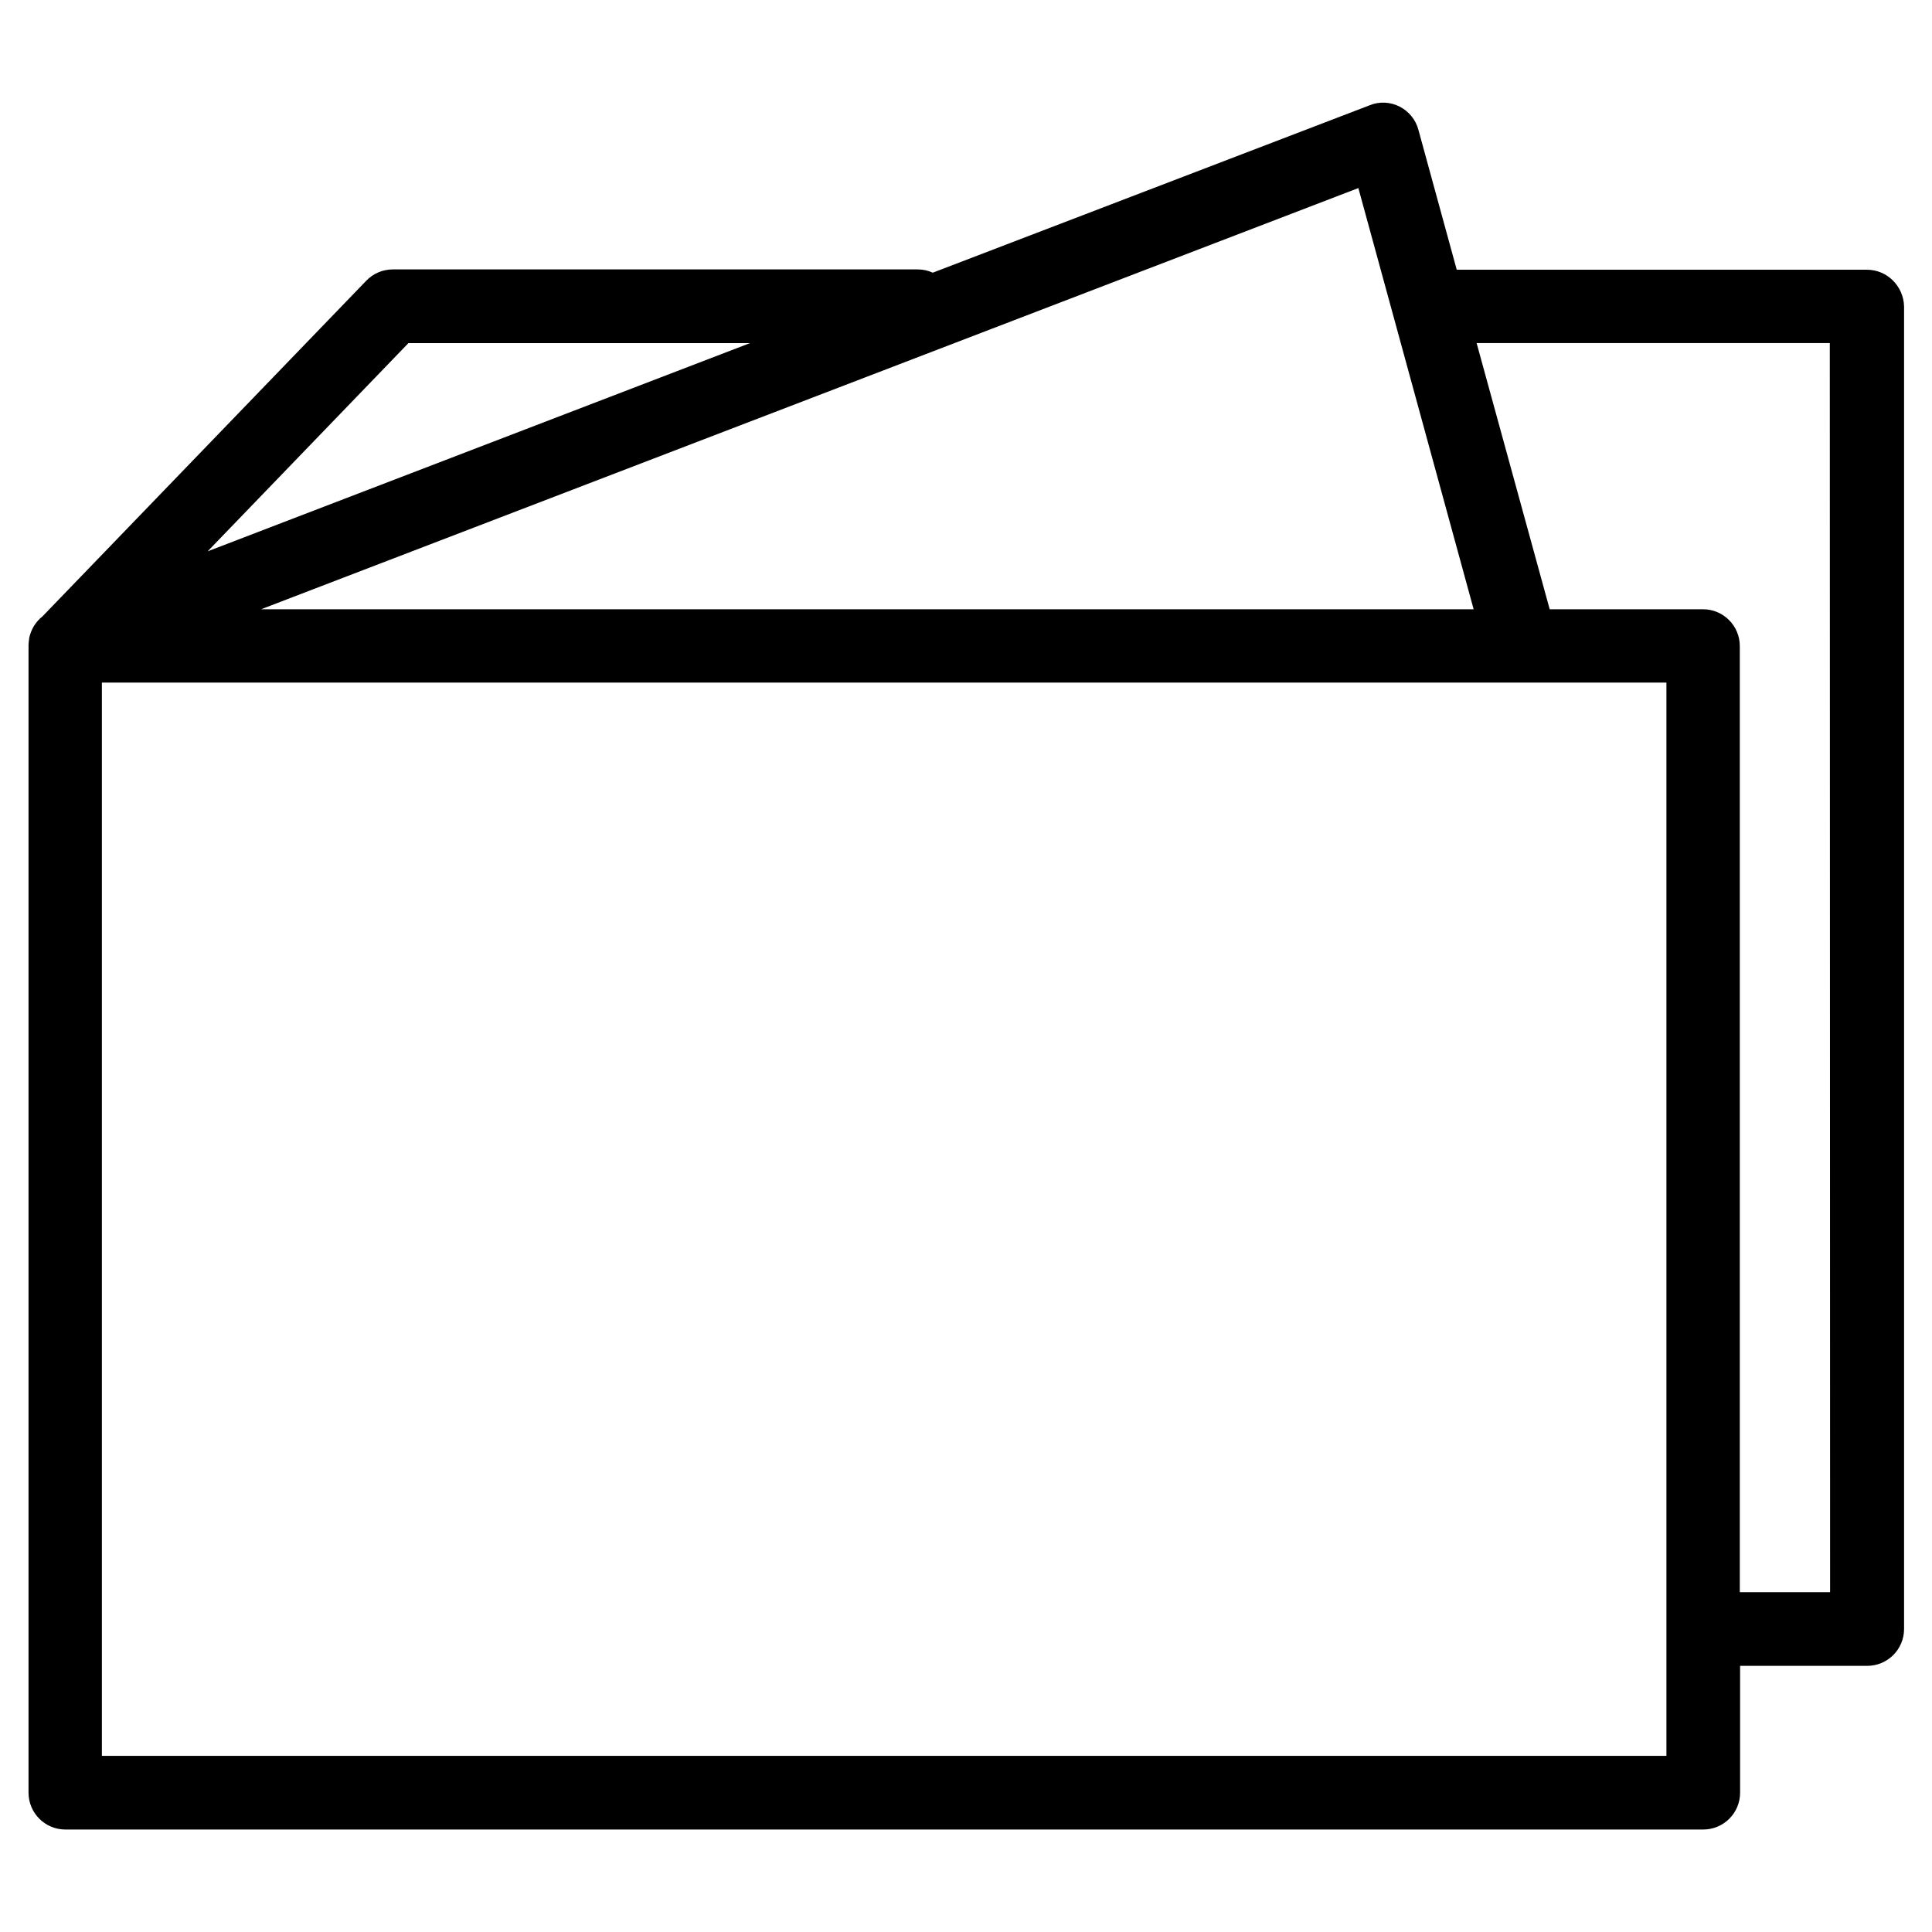
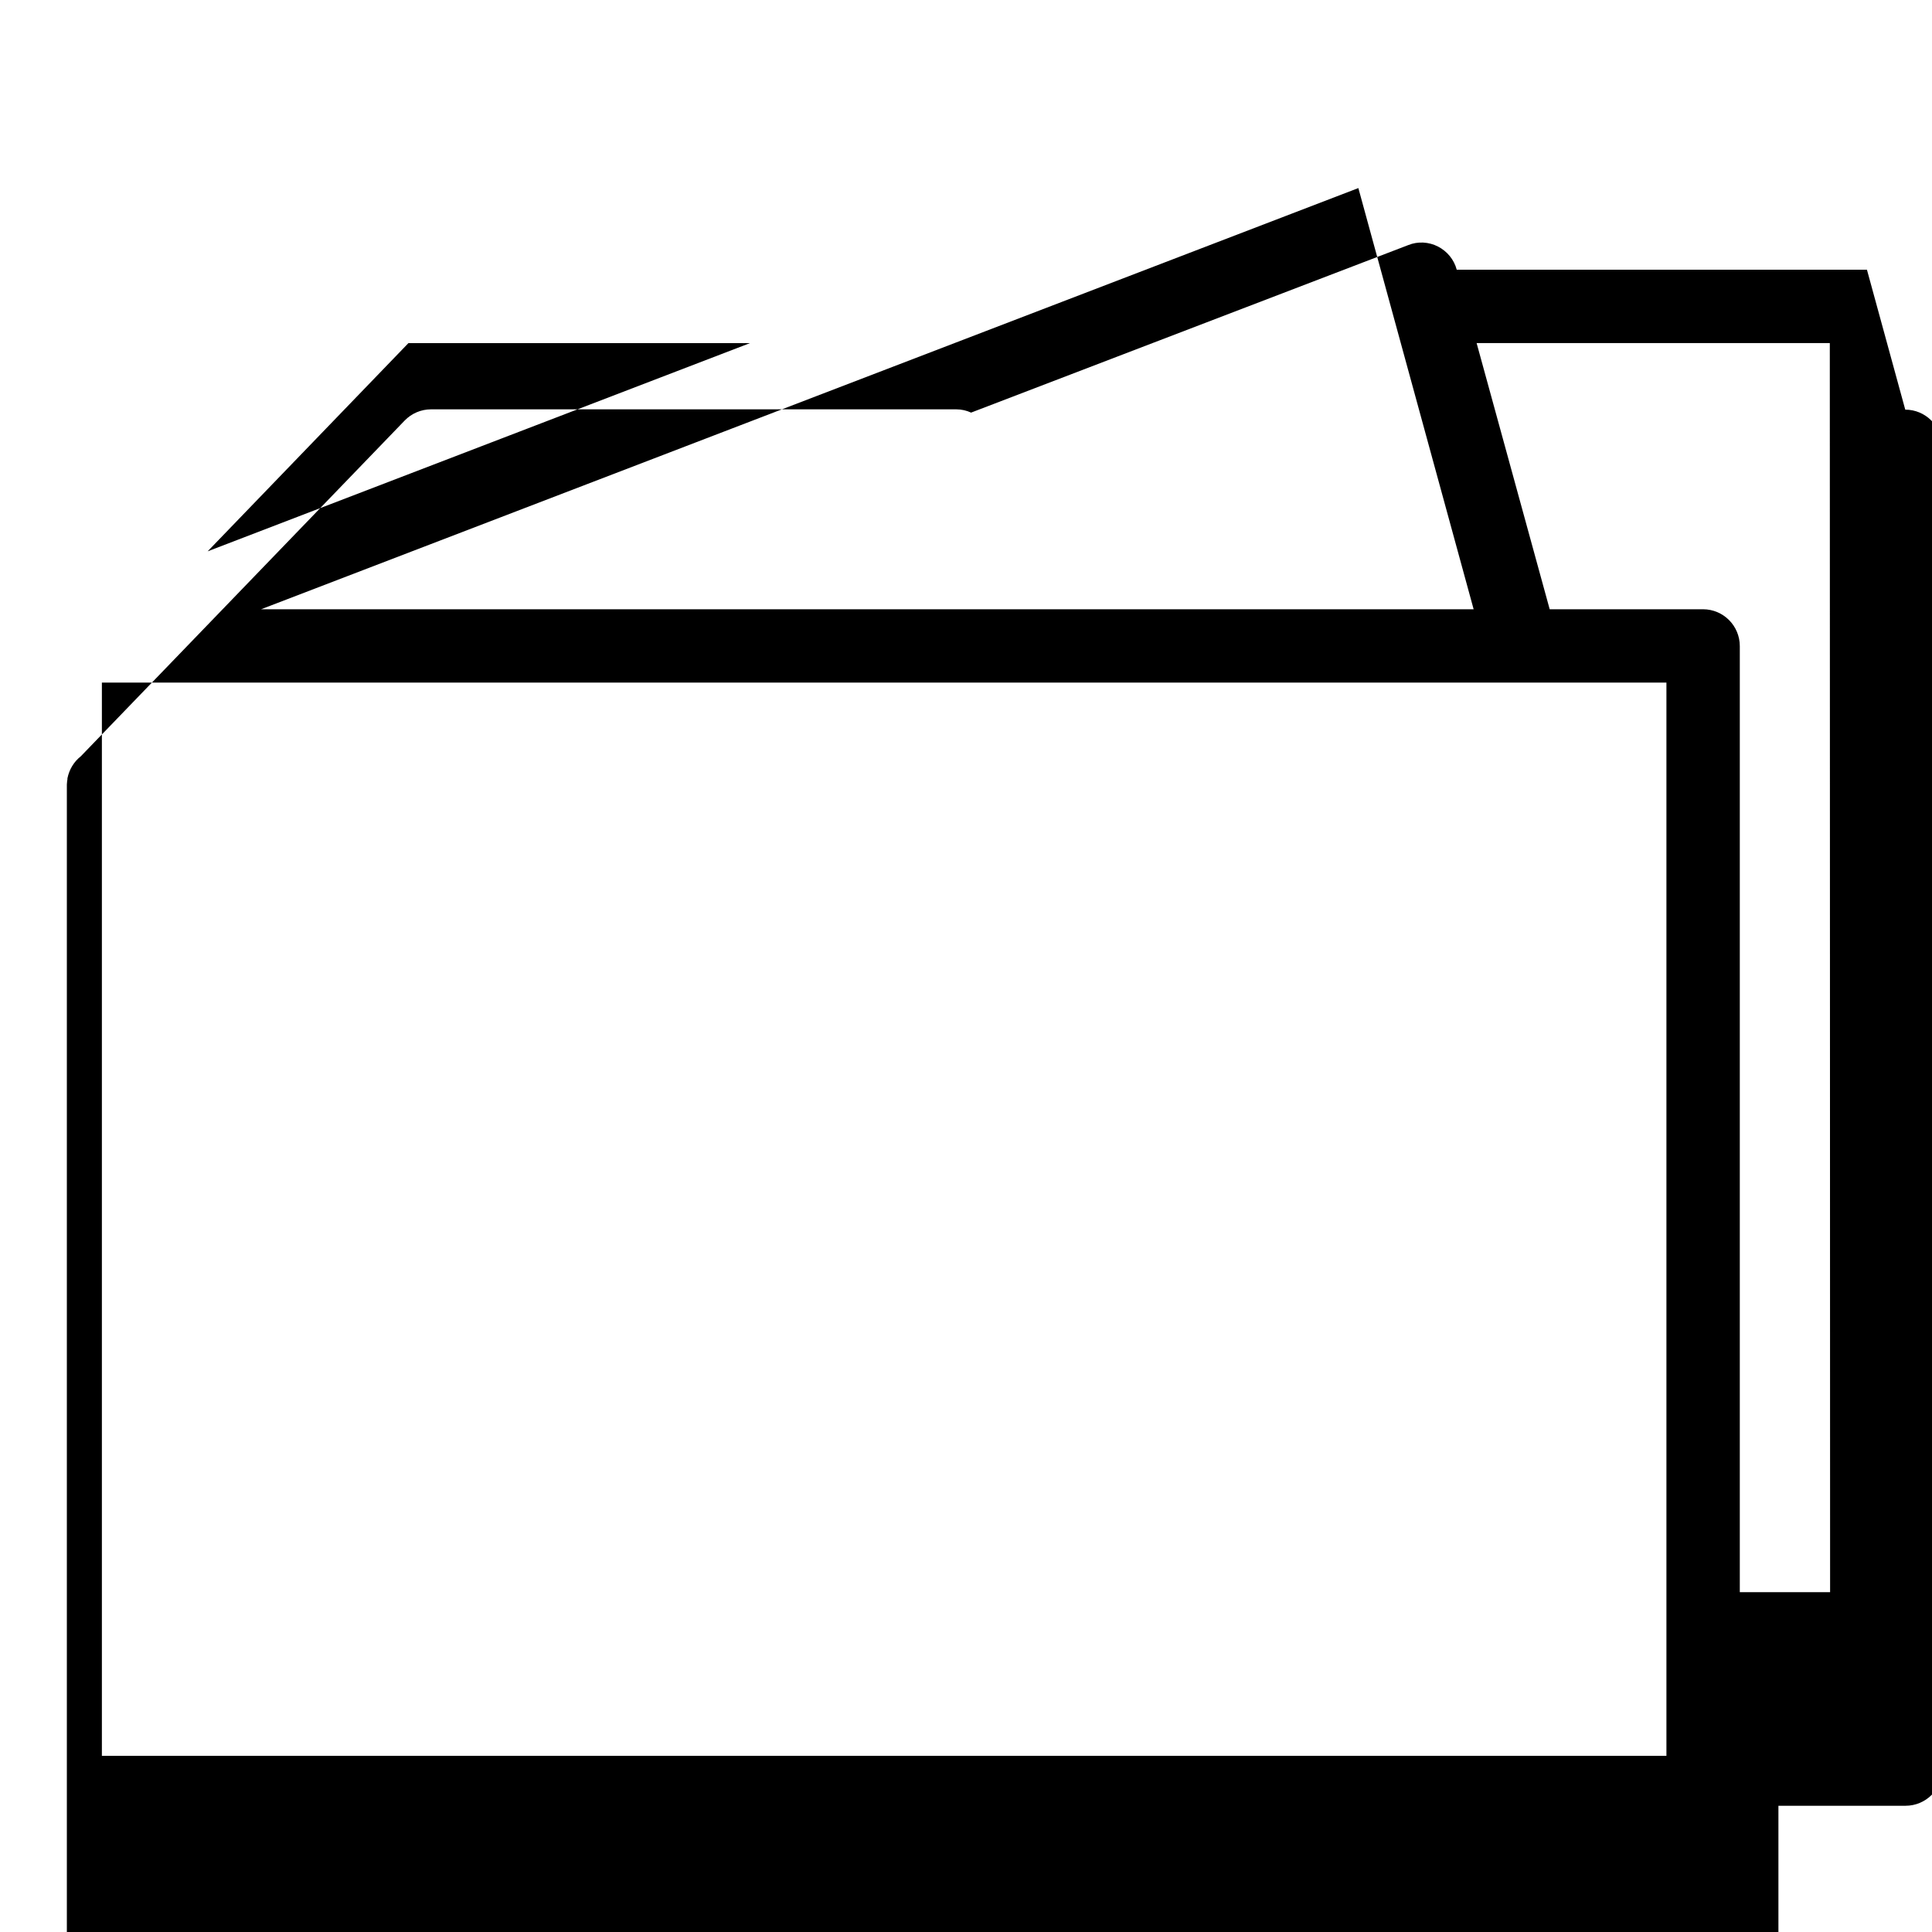
<svg xmlns="http://www.w3.org/2000/svg" fill="#000000" width="800px" height="800px" version="1.1" viewBox="144 144 512 512">
-   <path d="m638.76 215.48h-108.71l-10.156-37.078c-0.707-2.676-2.519-4.879-4.961-6.141-2.441-1.258-5.352-1.418-7.871-0.395l-115.87 44.402c-1.18-0.551-2.519-0.867-3.938-0.867h-139.18c-2.676 0-5.195 1.102-7.008 2.992l-85.805 88.953c-1.891 1.496-3.07 3.543-3.543 5.824 0 0.238 0 0.473-0.078 0.711 0 0.316-0.078 0.629-0.078 0.945v0.395 303.86c0 5.352 4.328 9.762 9.762 9.762h434.06c5.352 0 9.762-4.328 9.762-9.762v-33.613h33.691c5.352 0 9.762-4.328 9.762-9.762v-350.54c-0.156-5.352-4.488-9.684-9.84-9.684zm-104.23 89.98h-321.34l290.79-111.62zm-282.29-70.535h90.527l-143.74 55.184zm333.38 374.39h-414.62v-284.42h414.62zm43.375-43.375h-23.93v-250.72c0-5.352-4.328-9.762-9.762-9.762h-40.621l-19.363-70.535h93.598z" />
+   <path d="m638.76 215.48h-108.71c-0.707-2.676-2.519-4.879-4.961-6.141-2.441-1.258-5.352-1.418-7.871-0.395l-115.87 44.402c-1.18-0.551-2.519-0.867-3.938-0.867h-139.18c-2.676 0-5.195 1.102-7.008 2.992l-85.805 88.953c-1.891 1.496-3.07 3.543-3.543 5.824 0 0.238 0 0.473-0.078 0.711 0 0.316-0.078 0.629-0.078 0.945v0.395 303.86c0 5.352 4.328 9.762 9.762 9.762h434.06c5.352 0 9.762-4.328 9.762-9.762v-33.613h33.691c5.352 0 9.762-4.328 9.762-9.762v-350.54c-0.156-5.352-4.488-9.684-9.84-9.684zm-104.23 89.98h-321.34l290.79-111.62zm-282.29-70.535h90.527l-143.74 55.184zm333.38 374.39h-414.62v-284.42h414.62zm43.375-43.375h-23.93v-250.72c0-5.352-4.328-9.762-9.762-9.762h-40.621l-19.363-70.535h93.598z" />
</svg>